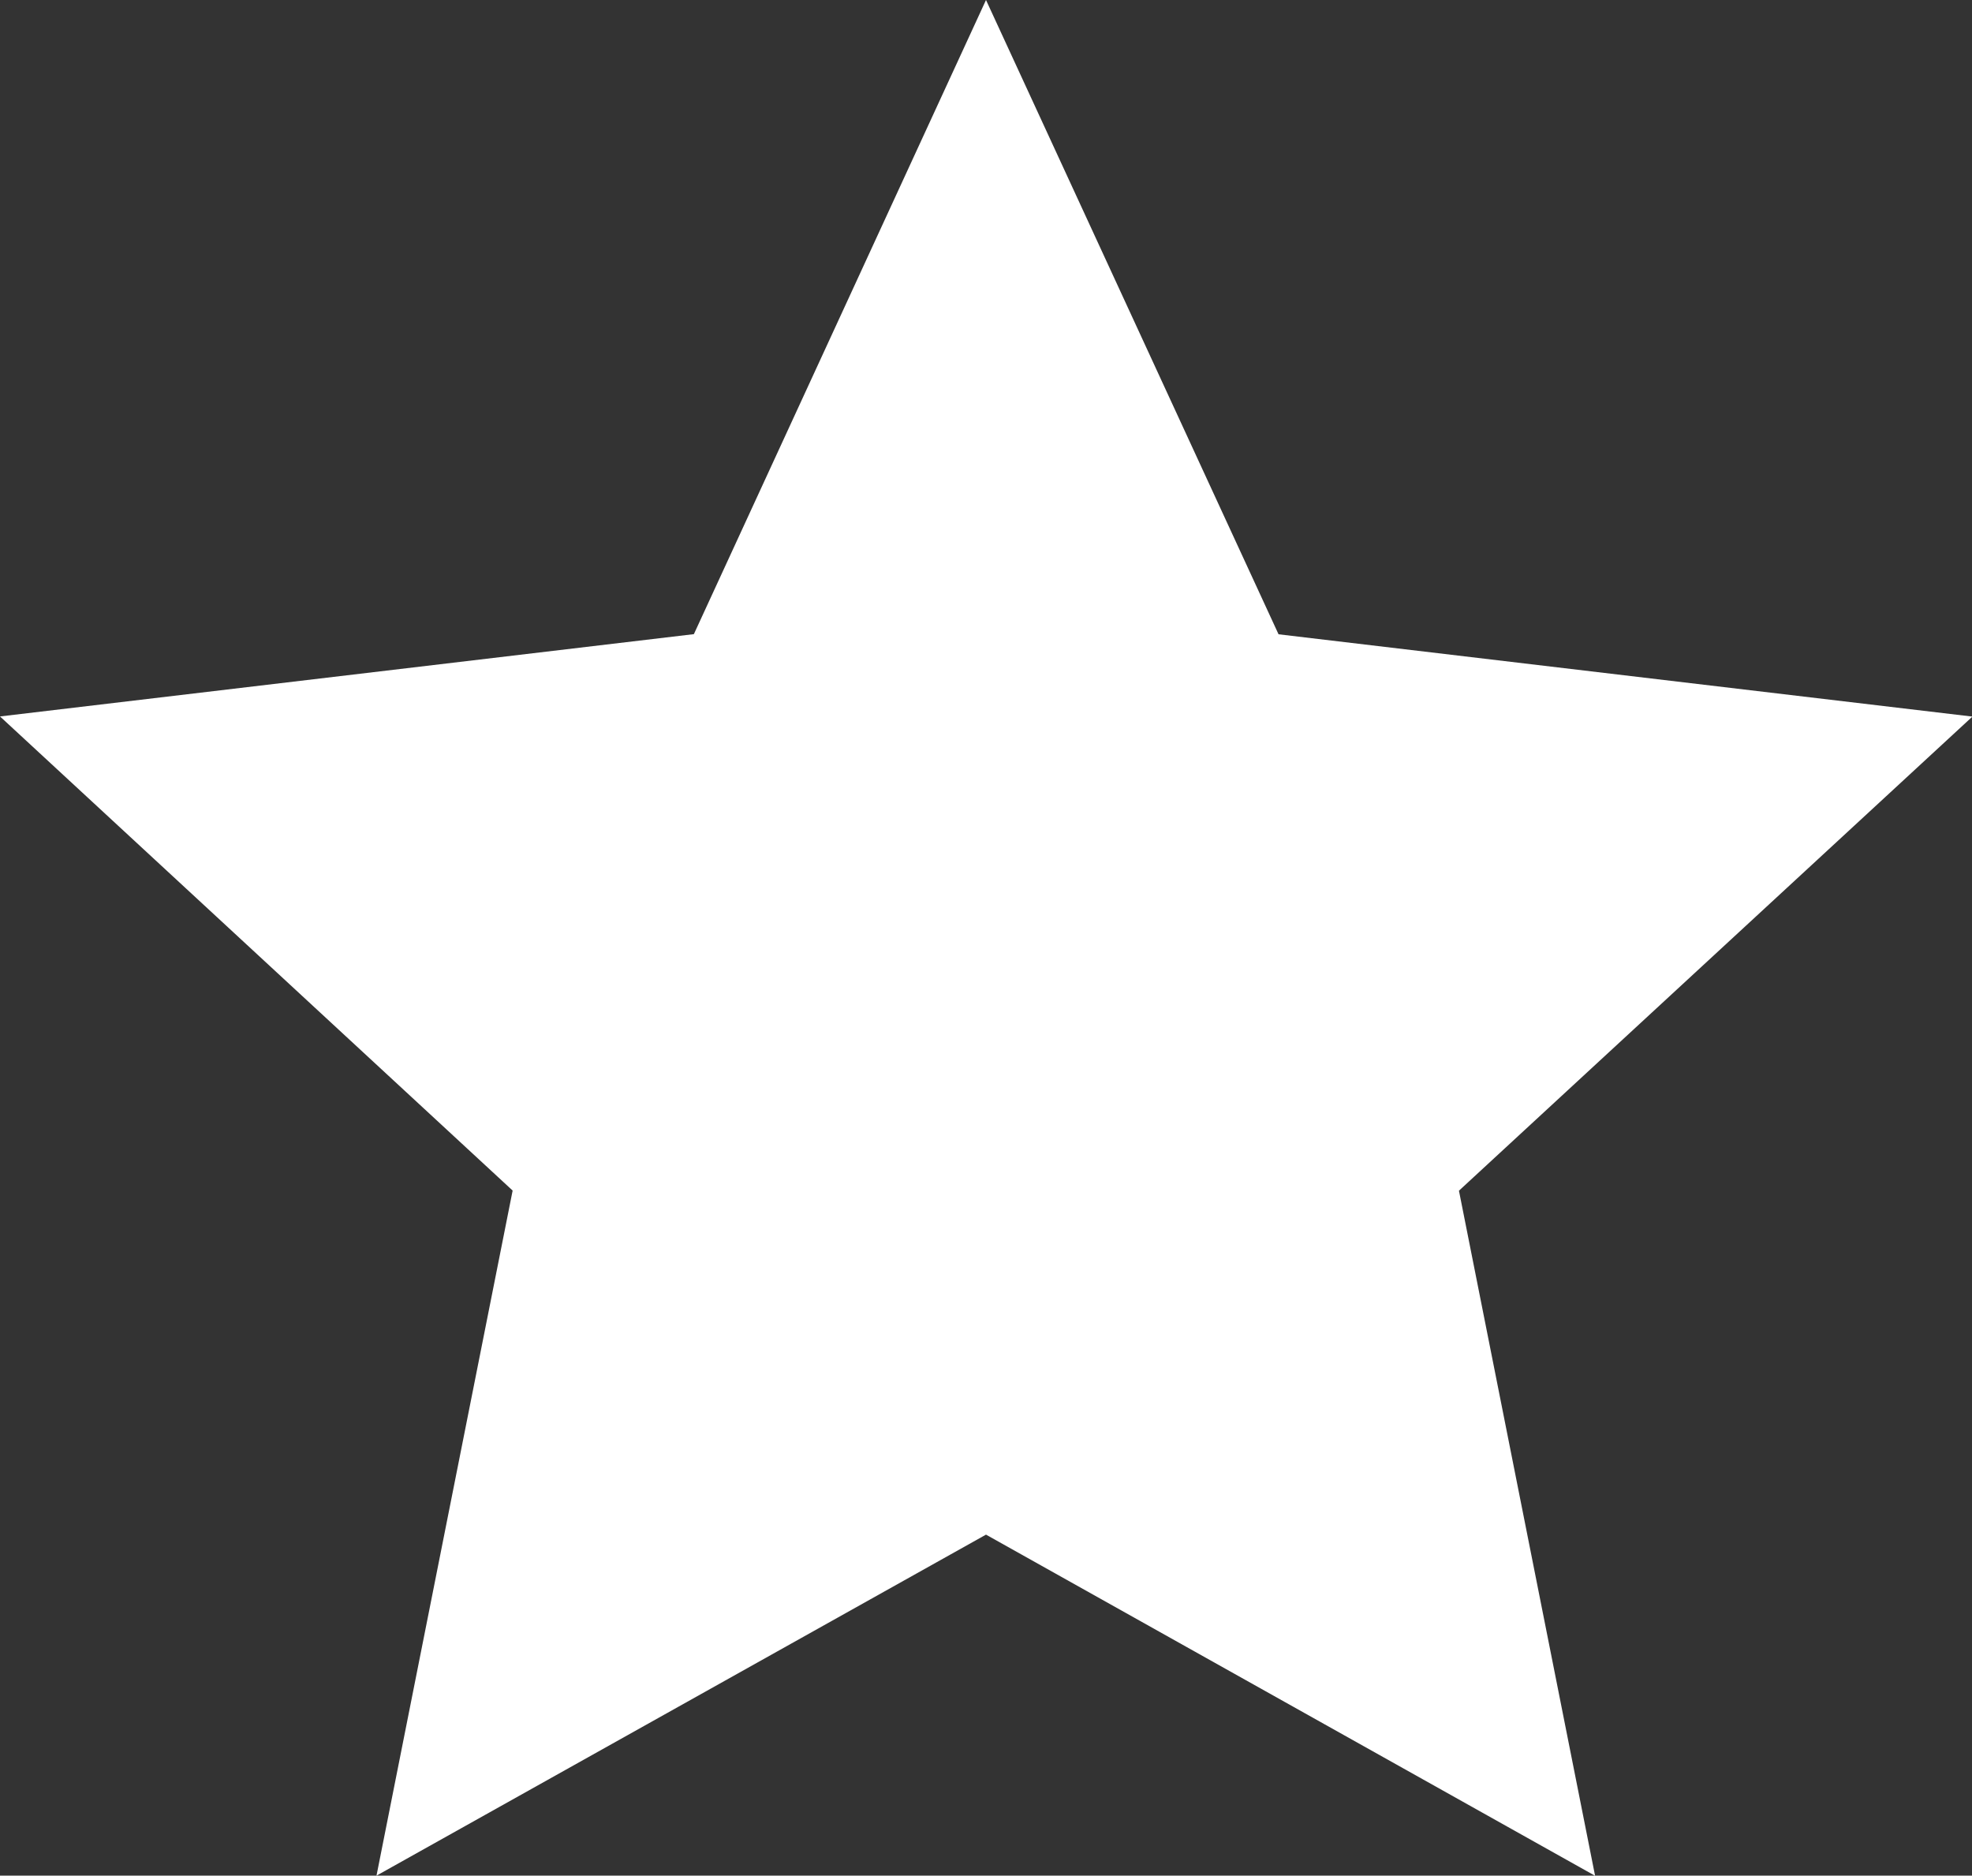
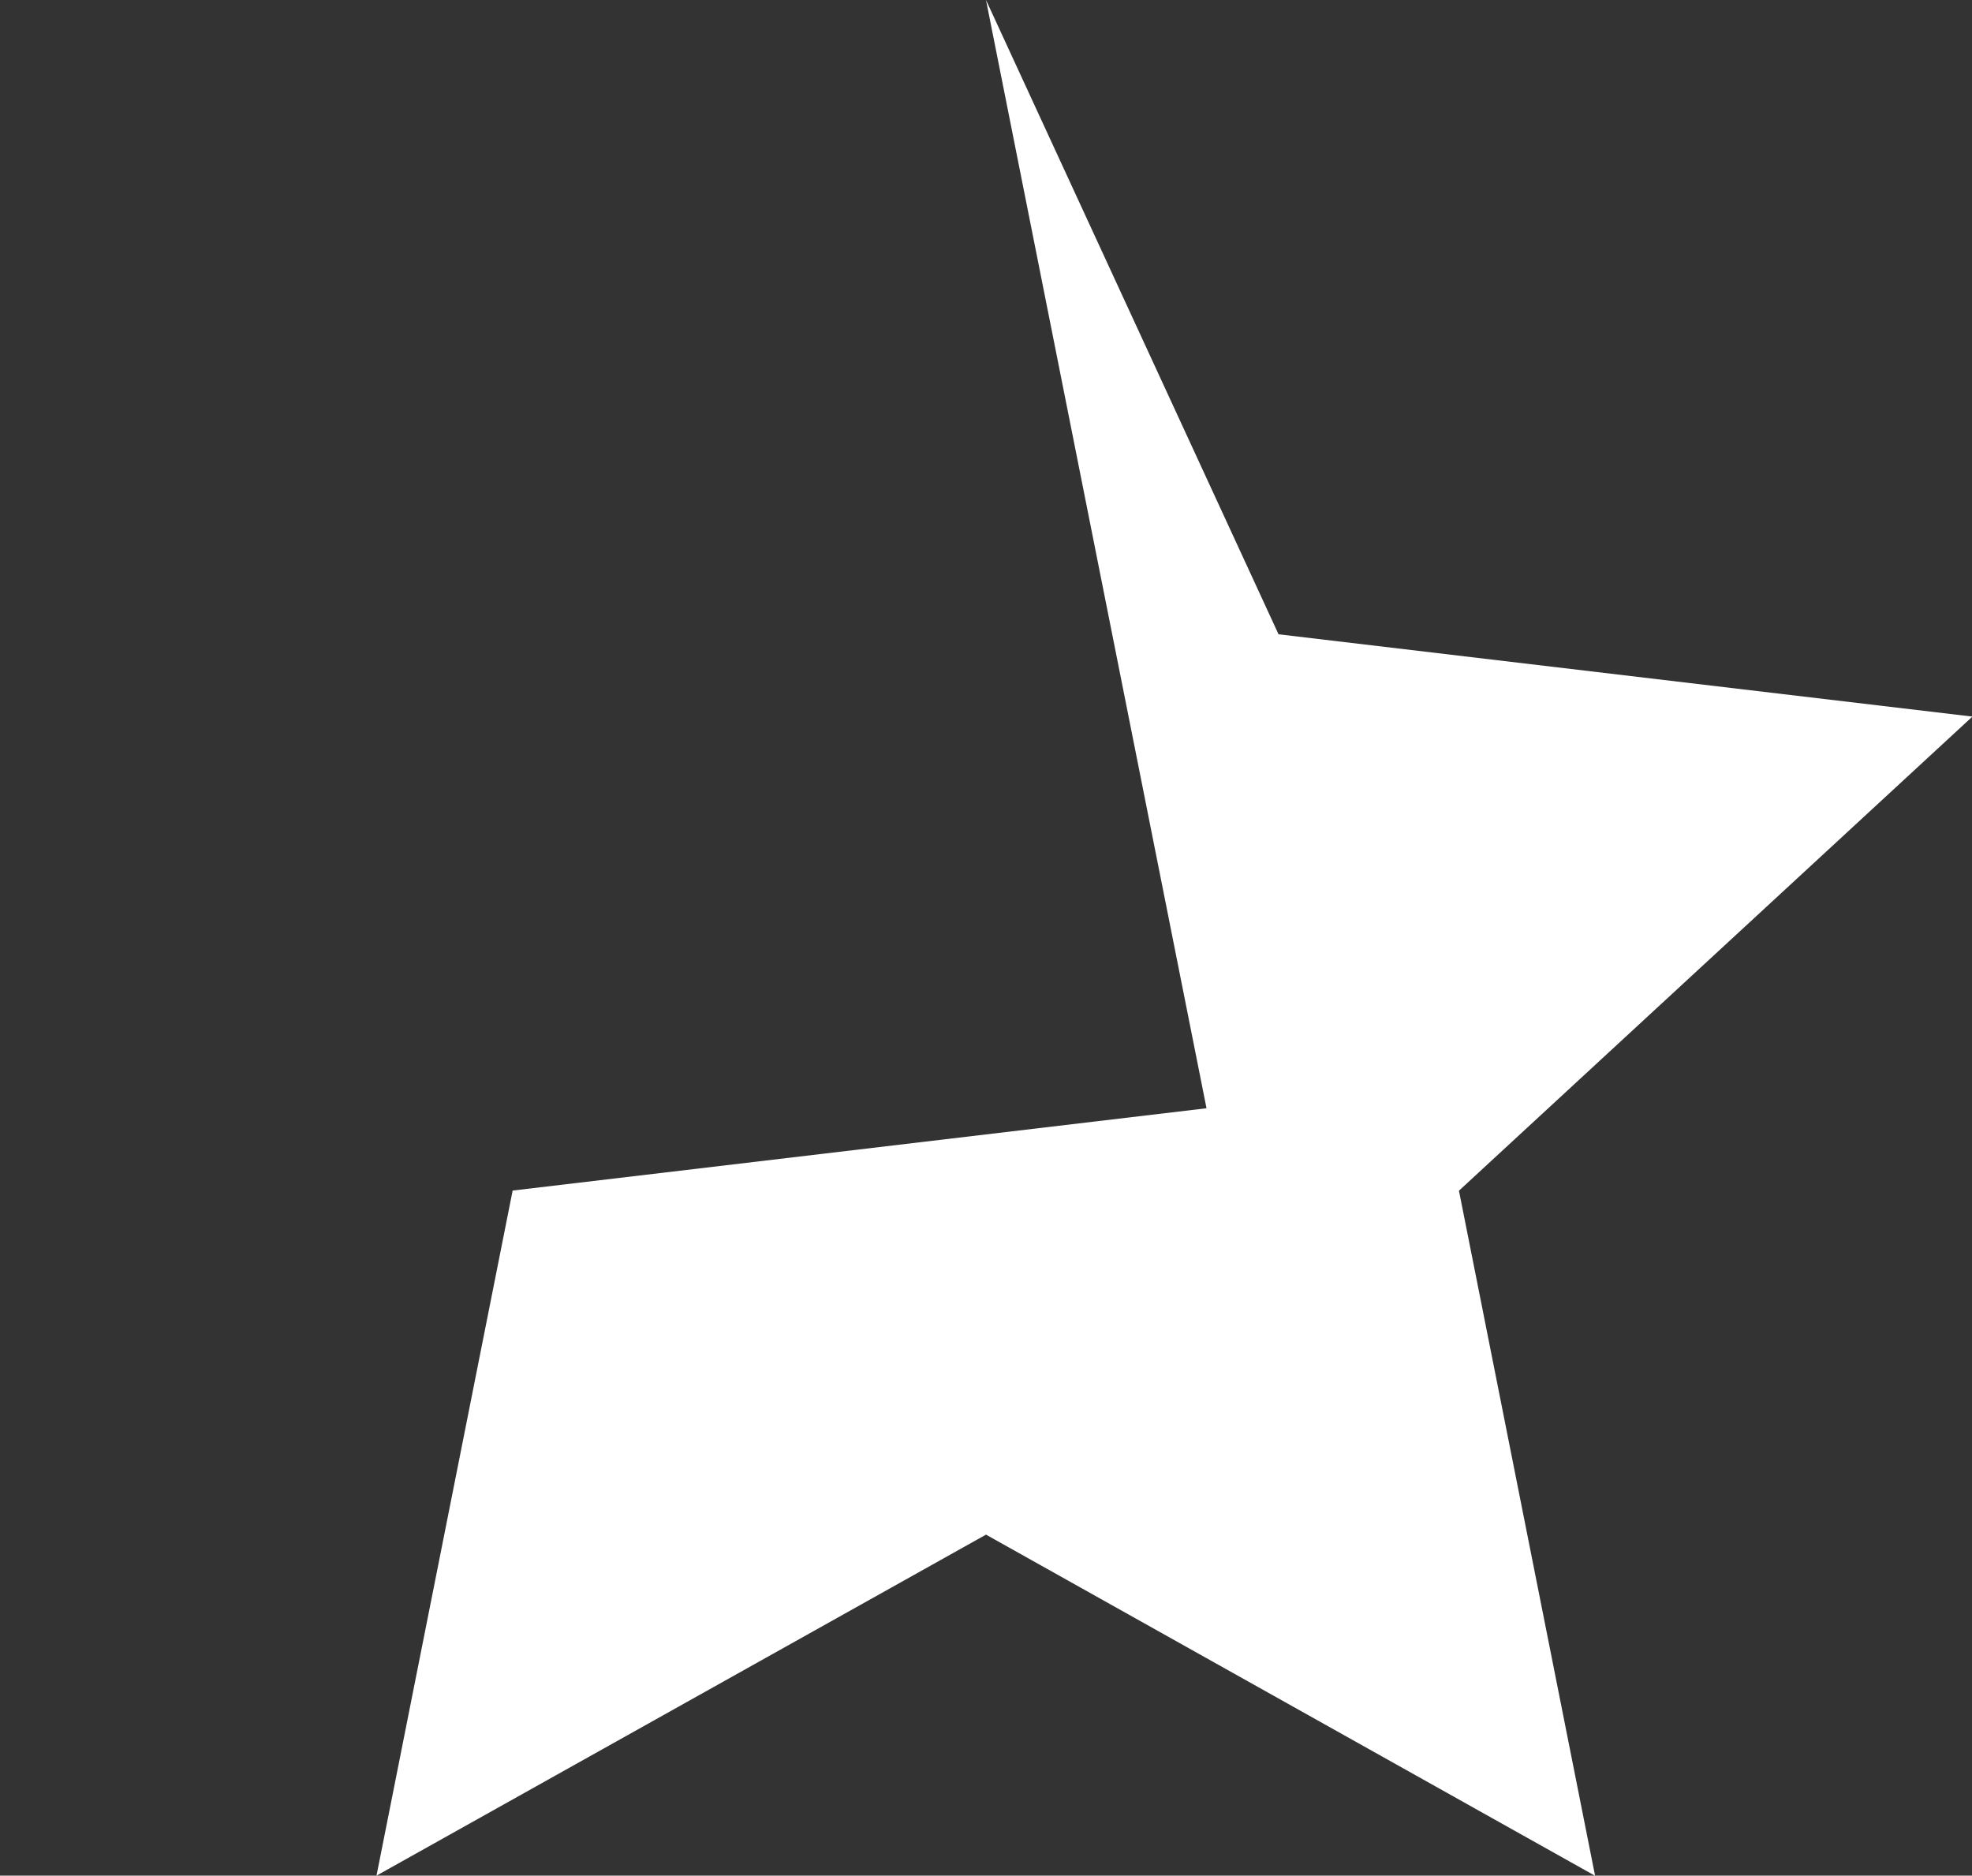
<svg xmlns="http://www.w3.org/2000/svg" width="14.21" height="13.514" viewBox="0 0 14.21 13.514">
  <rect x="0" y="0" width="14.21" height="13.514" fill="#333333" stroke="none" />
-   <path id="star" d="M7.692,11.557,3.3,14.014l.981-4.936L.587,5.662l5-.593L7.692.5,9.8,5.07l5,.593L11.1,9.079l.981,4.936Z" transform="translate(-0.587 -0.5)" fill="#fff" />
+   <path id="star" d="M7.692,11.557,3.3,14.014l.981-4.936l5-.593L7.692.5,9.8,5.07l5,.593L11.1,9.079l.981,4.936Z" transform="translate(-0.587 -0.5)" fill="#fff" />
</svg>